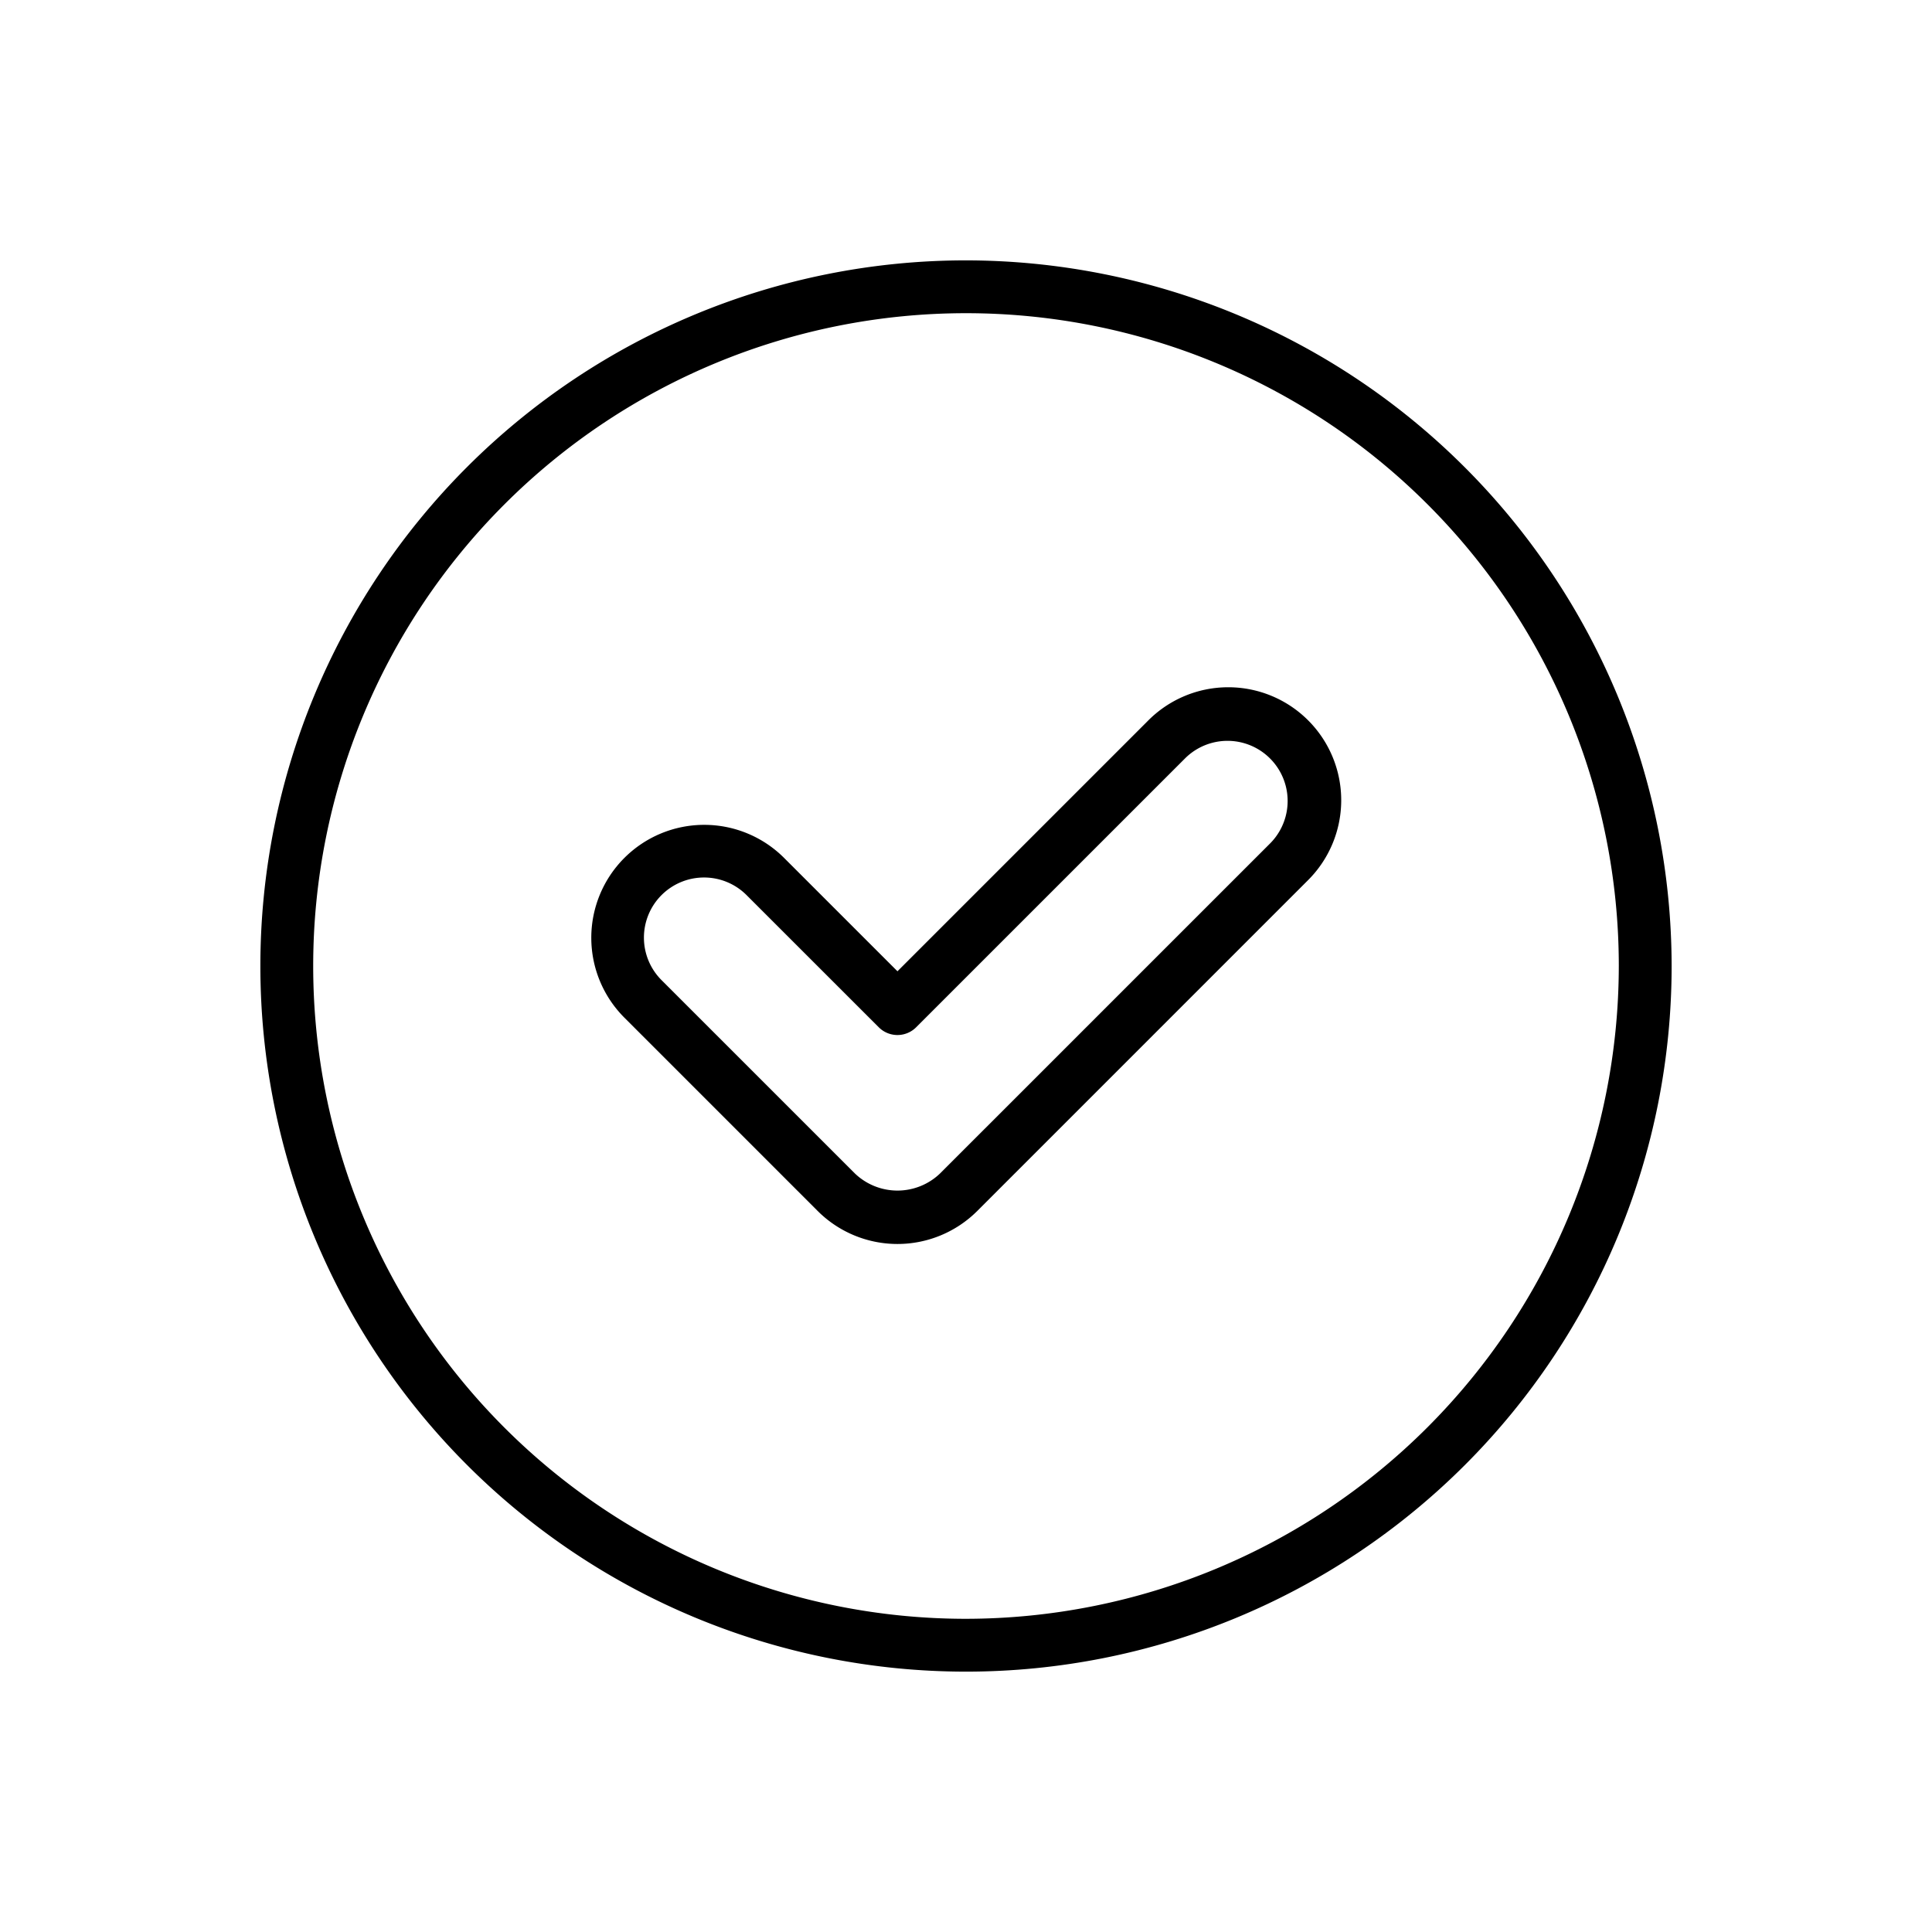
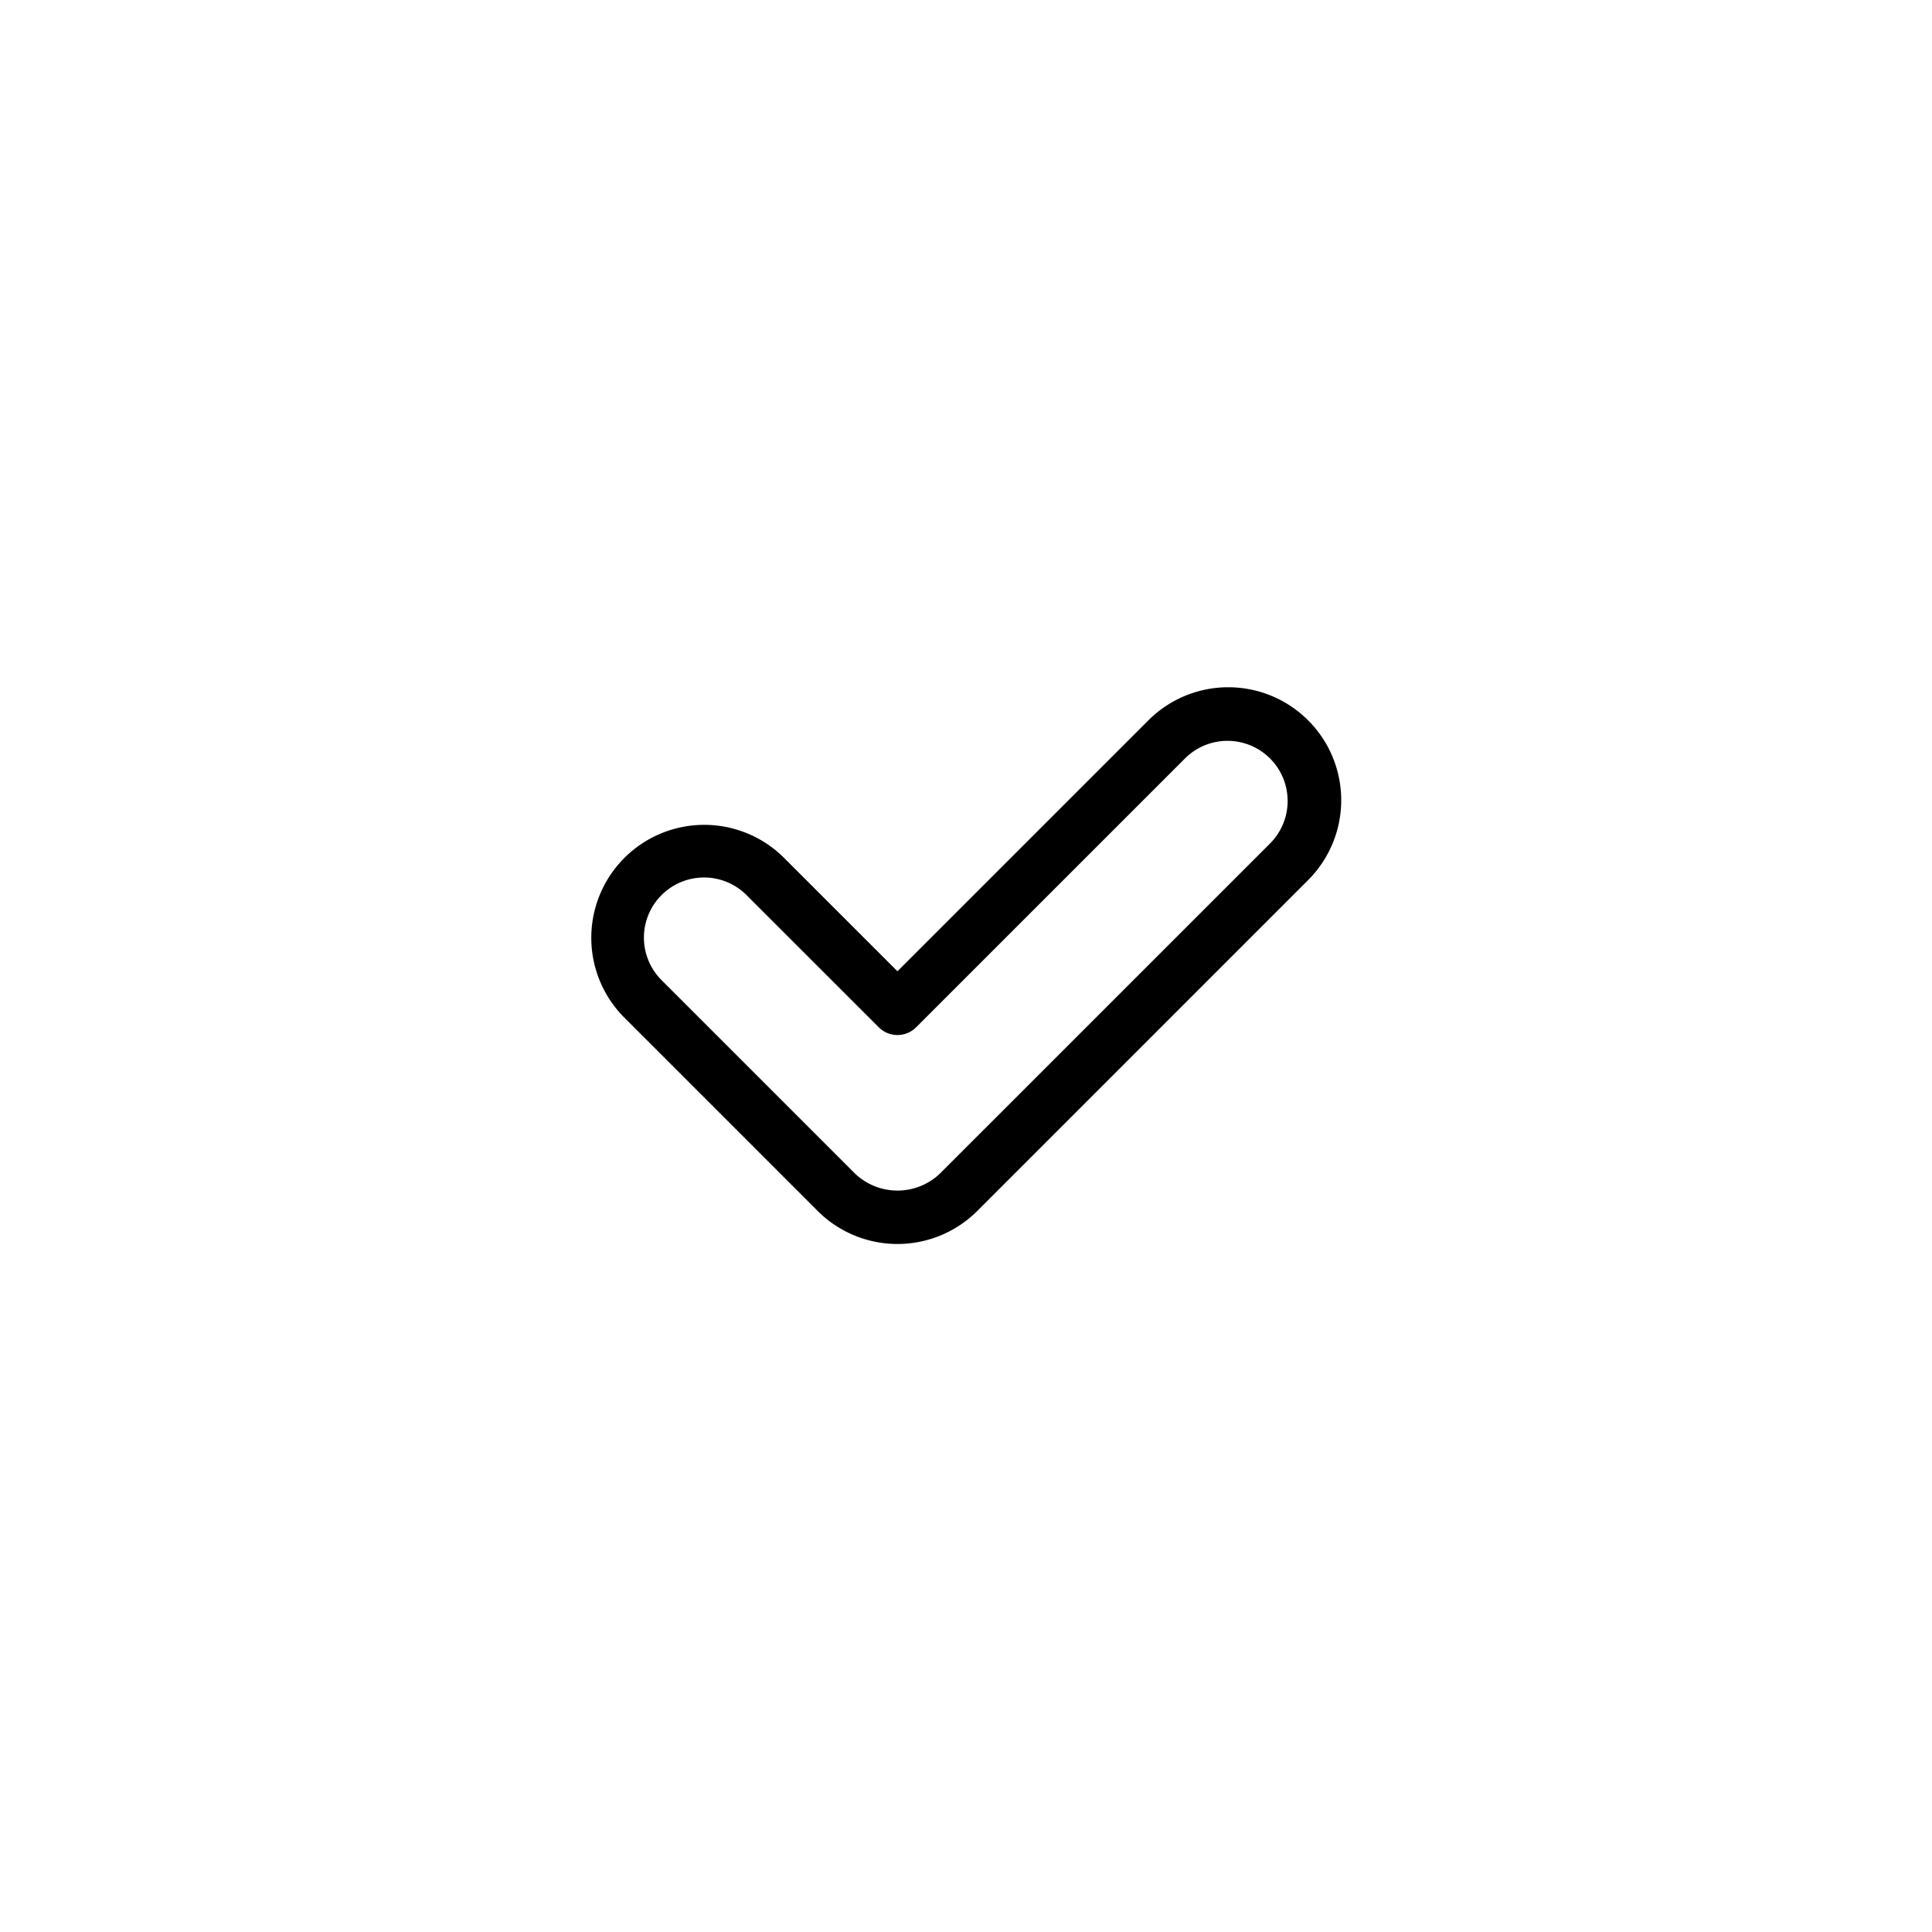
<svg xmlns="http://www.w3.org/2000/svg" width="128" height="128" viewBox="0 0 128 128">
  <title>CHECKLIST</title>
  <g>
    <path d="M76.033,47.775,59.459,64.349l-7.492-7.491A7.483,7.483,0,1,0,41.384,67.44L54.168,80.225a7.483,7.483,0,0,0,10.583,0L86.617,58.358A7.484,7.484,0,1,0,76.033,47.775Zm8.11,8.109L62.276,77.749a4.076,4.076,0,0,1-5.633,0L43.858,64.965a3.983,3.983,0,1,1,5.633-5.632l8.731,8.728a1.75,1.75,0,0,0,2.474,0L78.508,50.25a3.984,3.984,0,1,1,5.635,5.634Z" />
-     <path d="M64,17.25A46.75,46.75,0,1,0,110.75,64,46.8,46.8,0,0,0,64,17.25Zm0,90A43.25,43.25,0,1,1,107.25,64,43.3,43.3,0,0,1,64,107.25Z" />
  </g>
</svg>